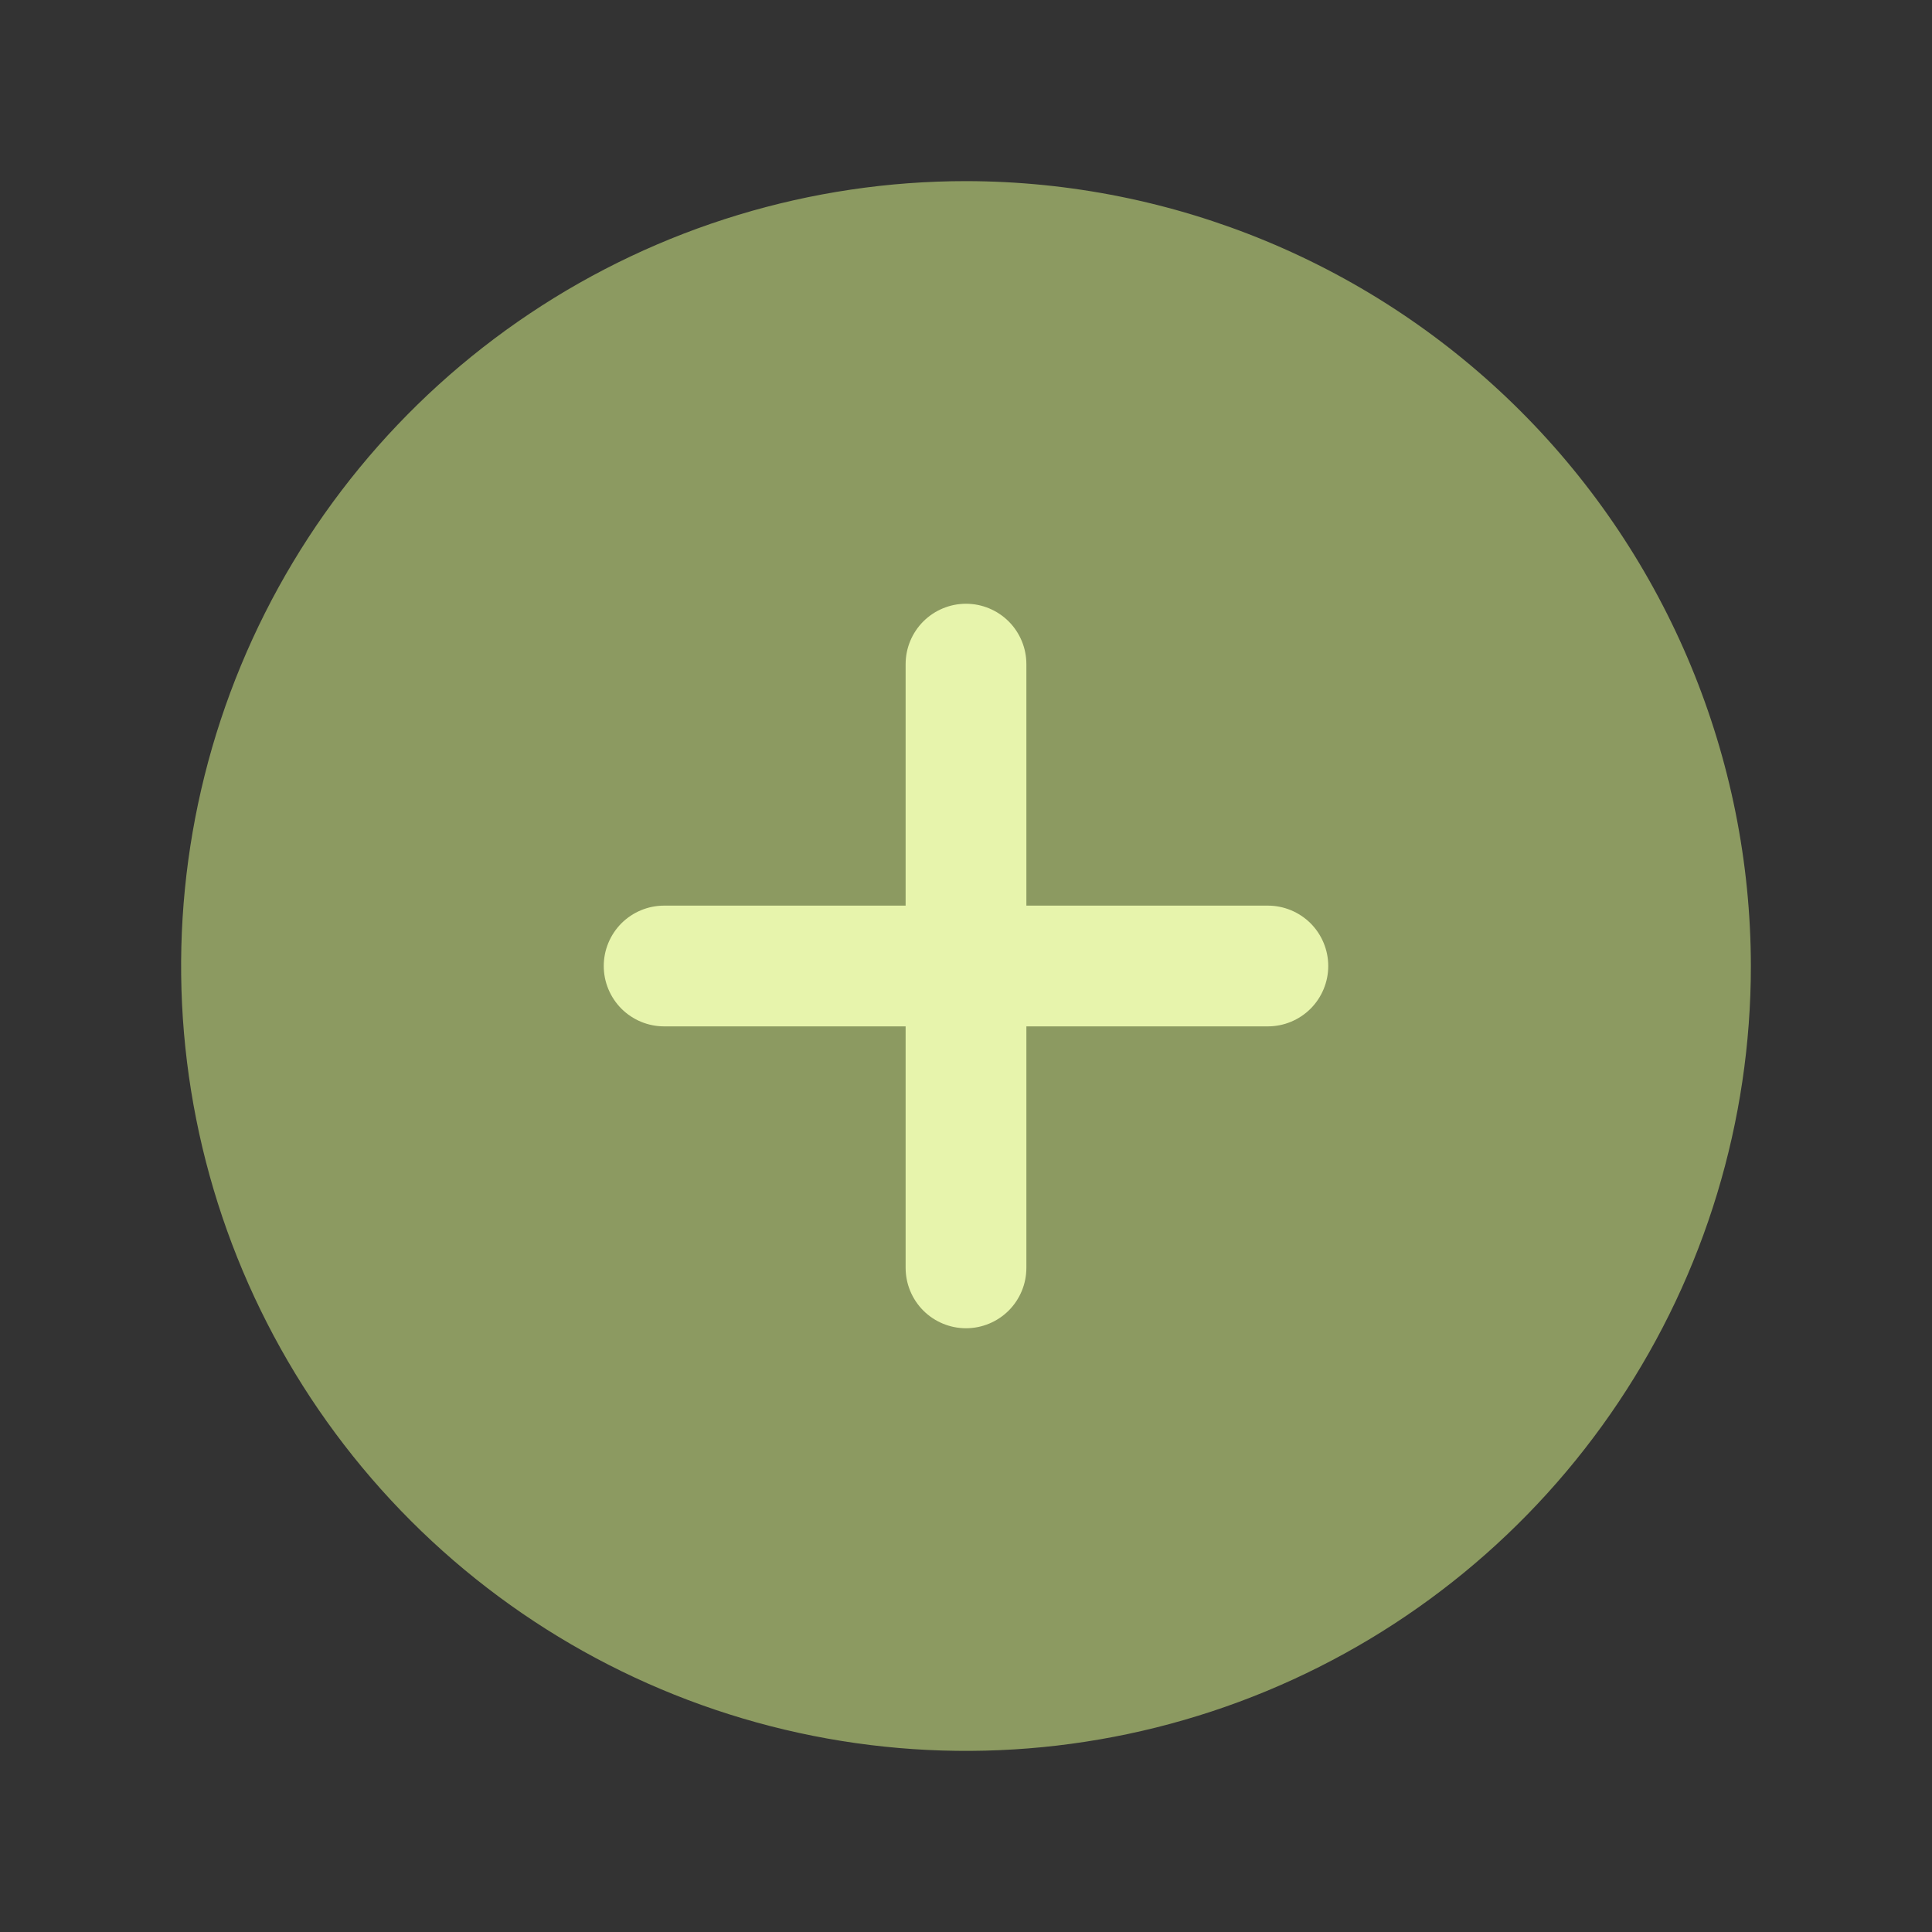
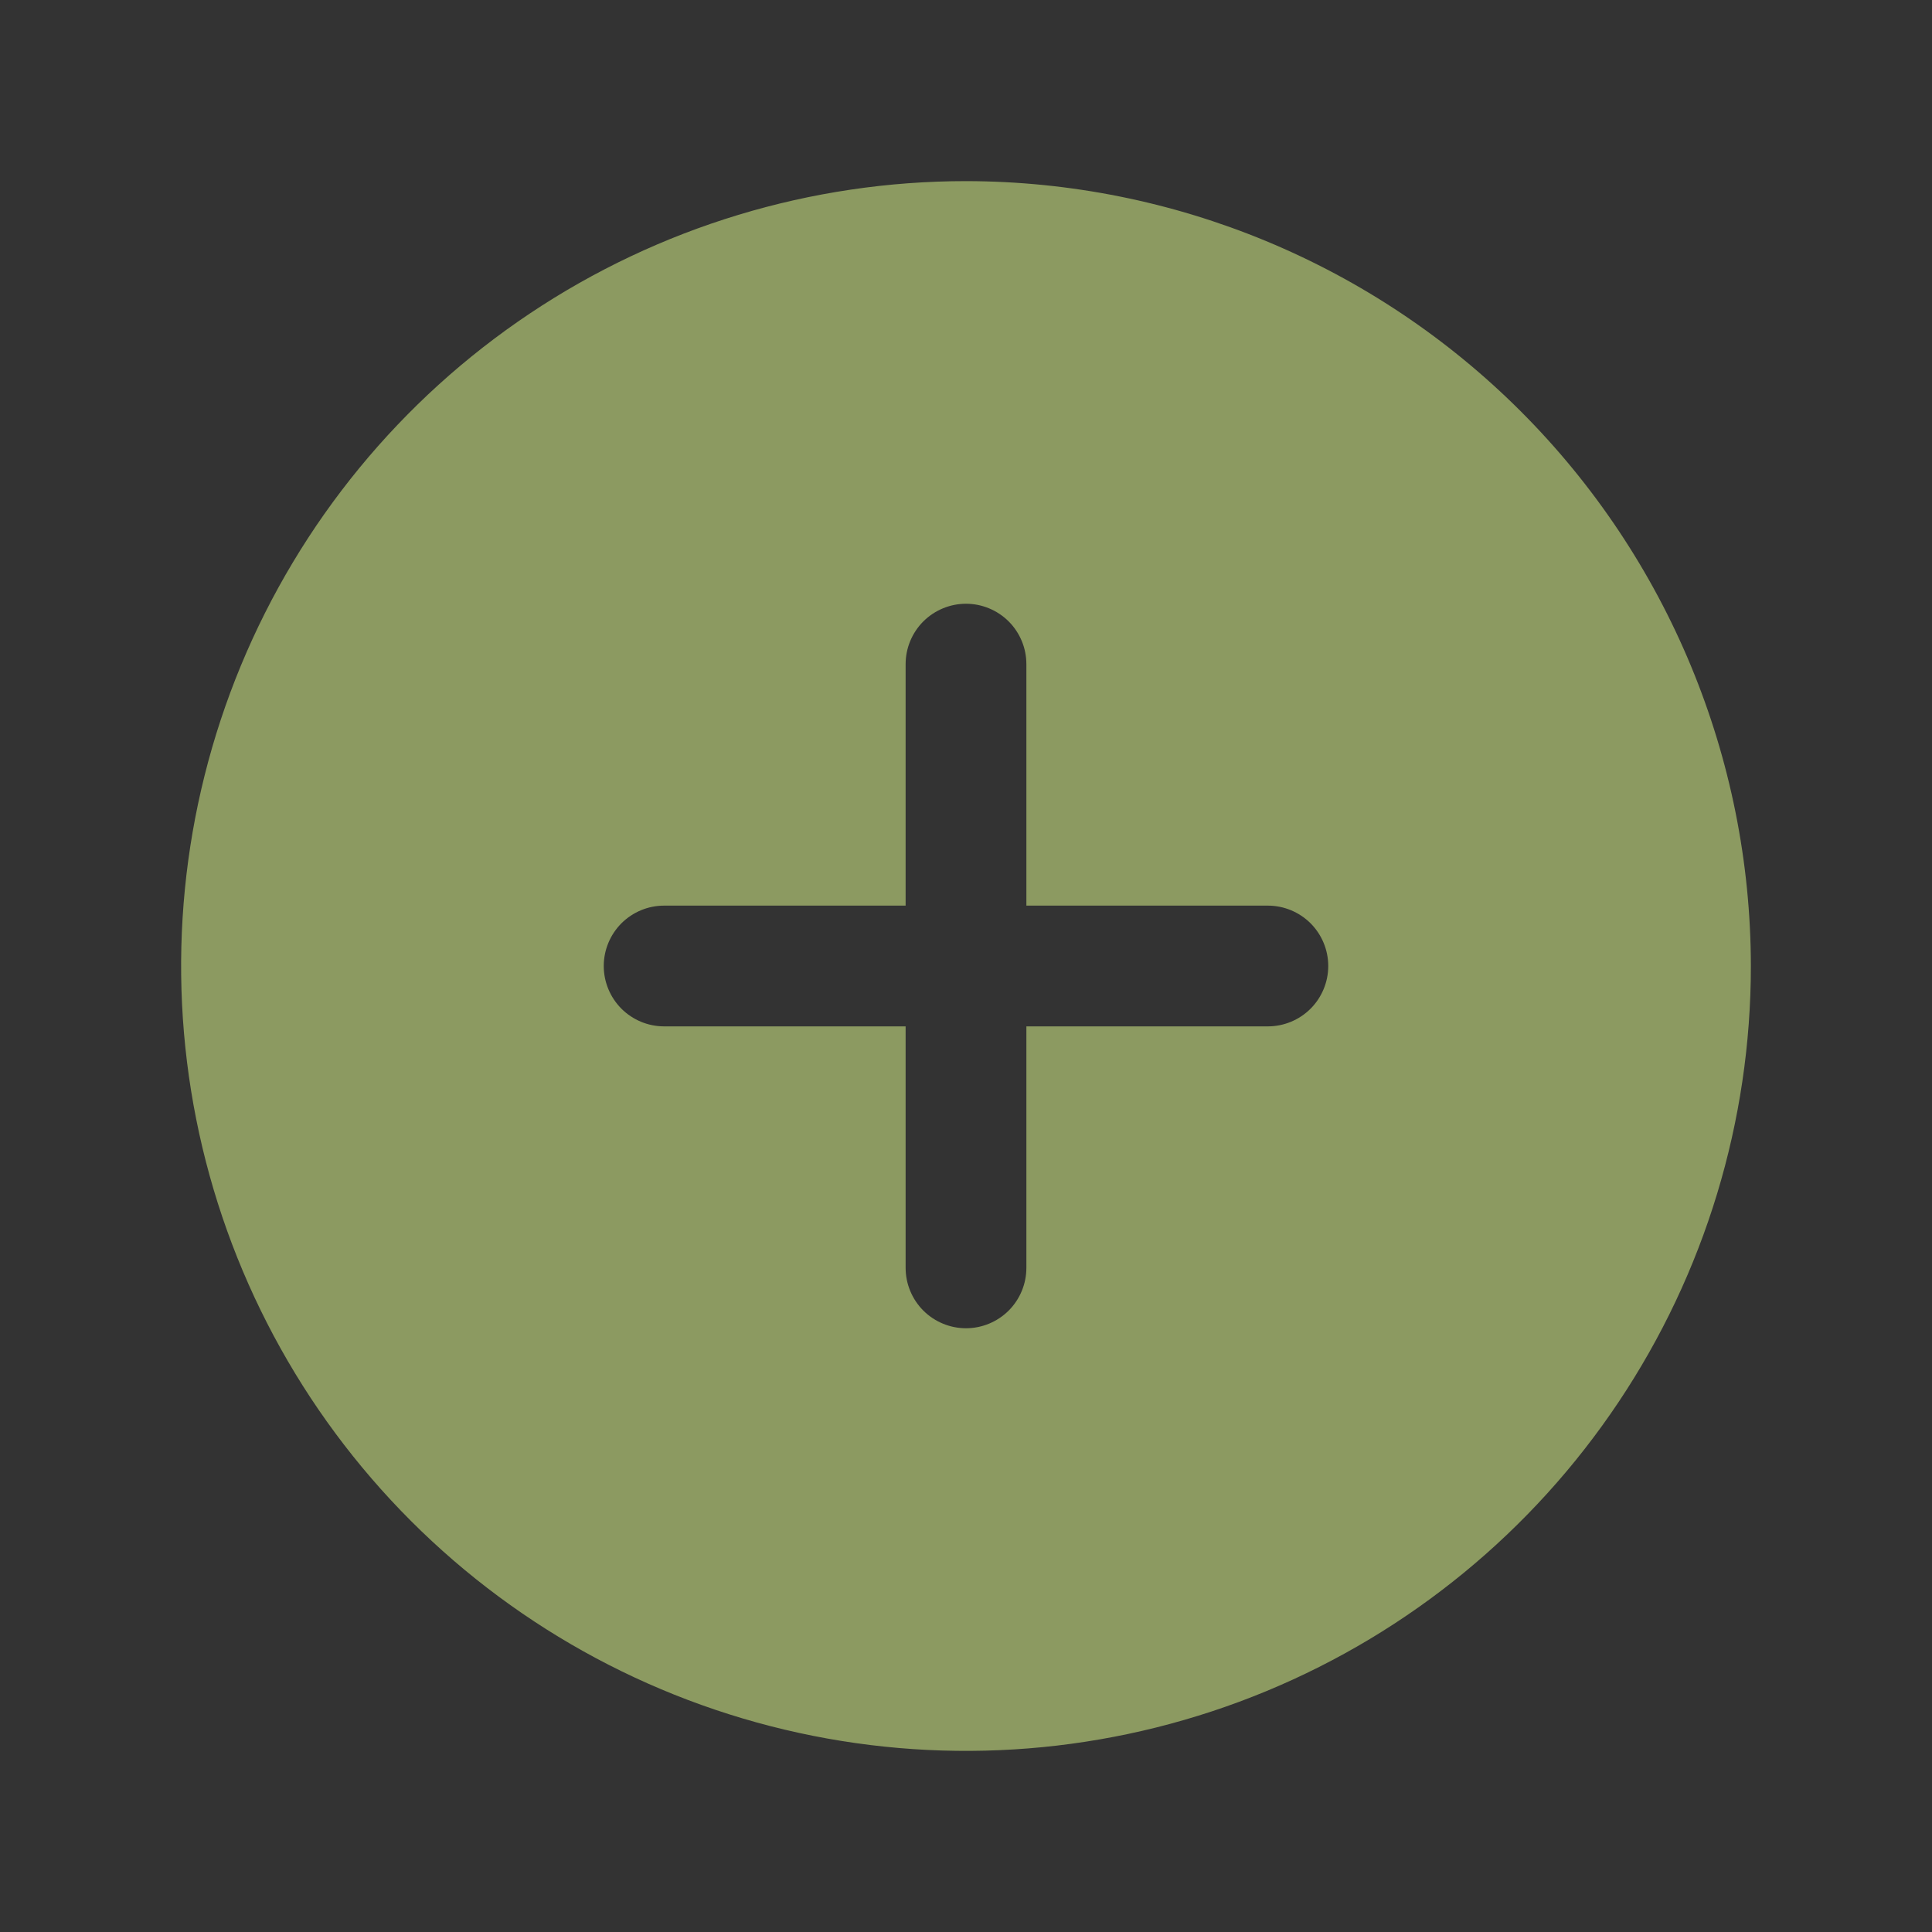
<svg xmlns="http://www.w3.org/2000/svg" width="40" height="40" viewBox="0 0 40 40" fill="none">
  <rect x="0" y="0" width="40" height="40" fill="#333333" stroke="none" />
-   <circle cx="20" cy="20" r="13" fill="#E7F4AC" />
  <path d="M20 3.75C16.786 3.75 13.644 4.703 10.972 6.489C8.3 8.274 6.217 10.812 4.987 13.781C3.757 16.751 3.435 20.018 4.062 23.17C4.689 26.322 6.237 29.218 8.51 31.491C10.782 33.763 13.678 35.311 16.83 35.938C19.982 36.565 23.249 36.243 26.219 35.013C29.188 33.783 31.726 31.7 33.511 29.028C35.297 26.356 36.25 23.214 36.25 20C36.245 15.692 34.531 11.562 31.485 8.515C28.438 5.469 24.308 3.755 20 3.75ZM26.25 21.25H21.25V26.25C21.25 26.581 21.118 26.899 20.884 27.134C20.649 27.368 20.331 27.5 20 27.5C19.669 27.5 19.351 27.368 19.116 27.134C18.882 26.899 18.75 26.581 18.75 26.25V21.25H13.75C13.418 21.25 13.101 21.118 12.866 20.884C12.632 20.649 12.5 20.331 12.5 20C12.5 19.669 12.632 19.351 12.866 19.116C13.101 18.882 13.418 18.75 13.75 18.75H18.75V13.75C18.75 13.418 18.882 13.101 19.116 12.866C19.351 12.632 19.669 12.5 20 12.5C20.331 12.5 20.649 12.632 20.884 12.866C21.118 13.101 21.25 13.418 21.25 13.75V18.75H26.25C26.581 18.75 26.899 18.882 27.134 19.116C27.368 19.351 27.5 19.669 27.5 20C27.5 20.331 27.368 20.649 27.134 20.884C26.899 21.118 26.581 21.25 26.25 21.25Z" fill="#8C9A61" />
</svg>